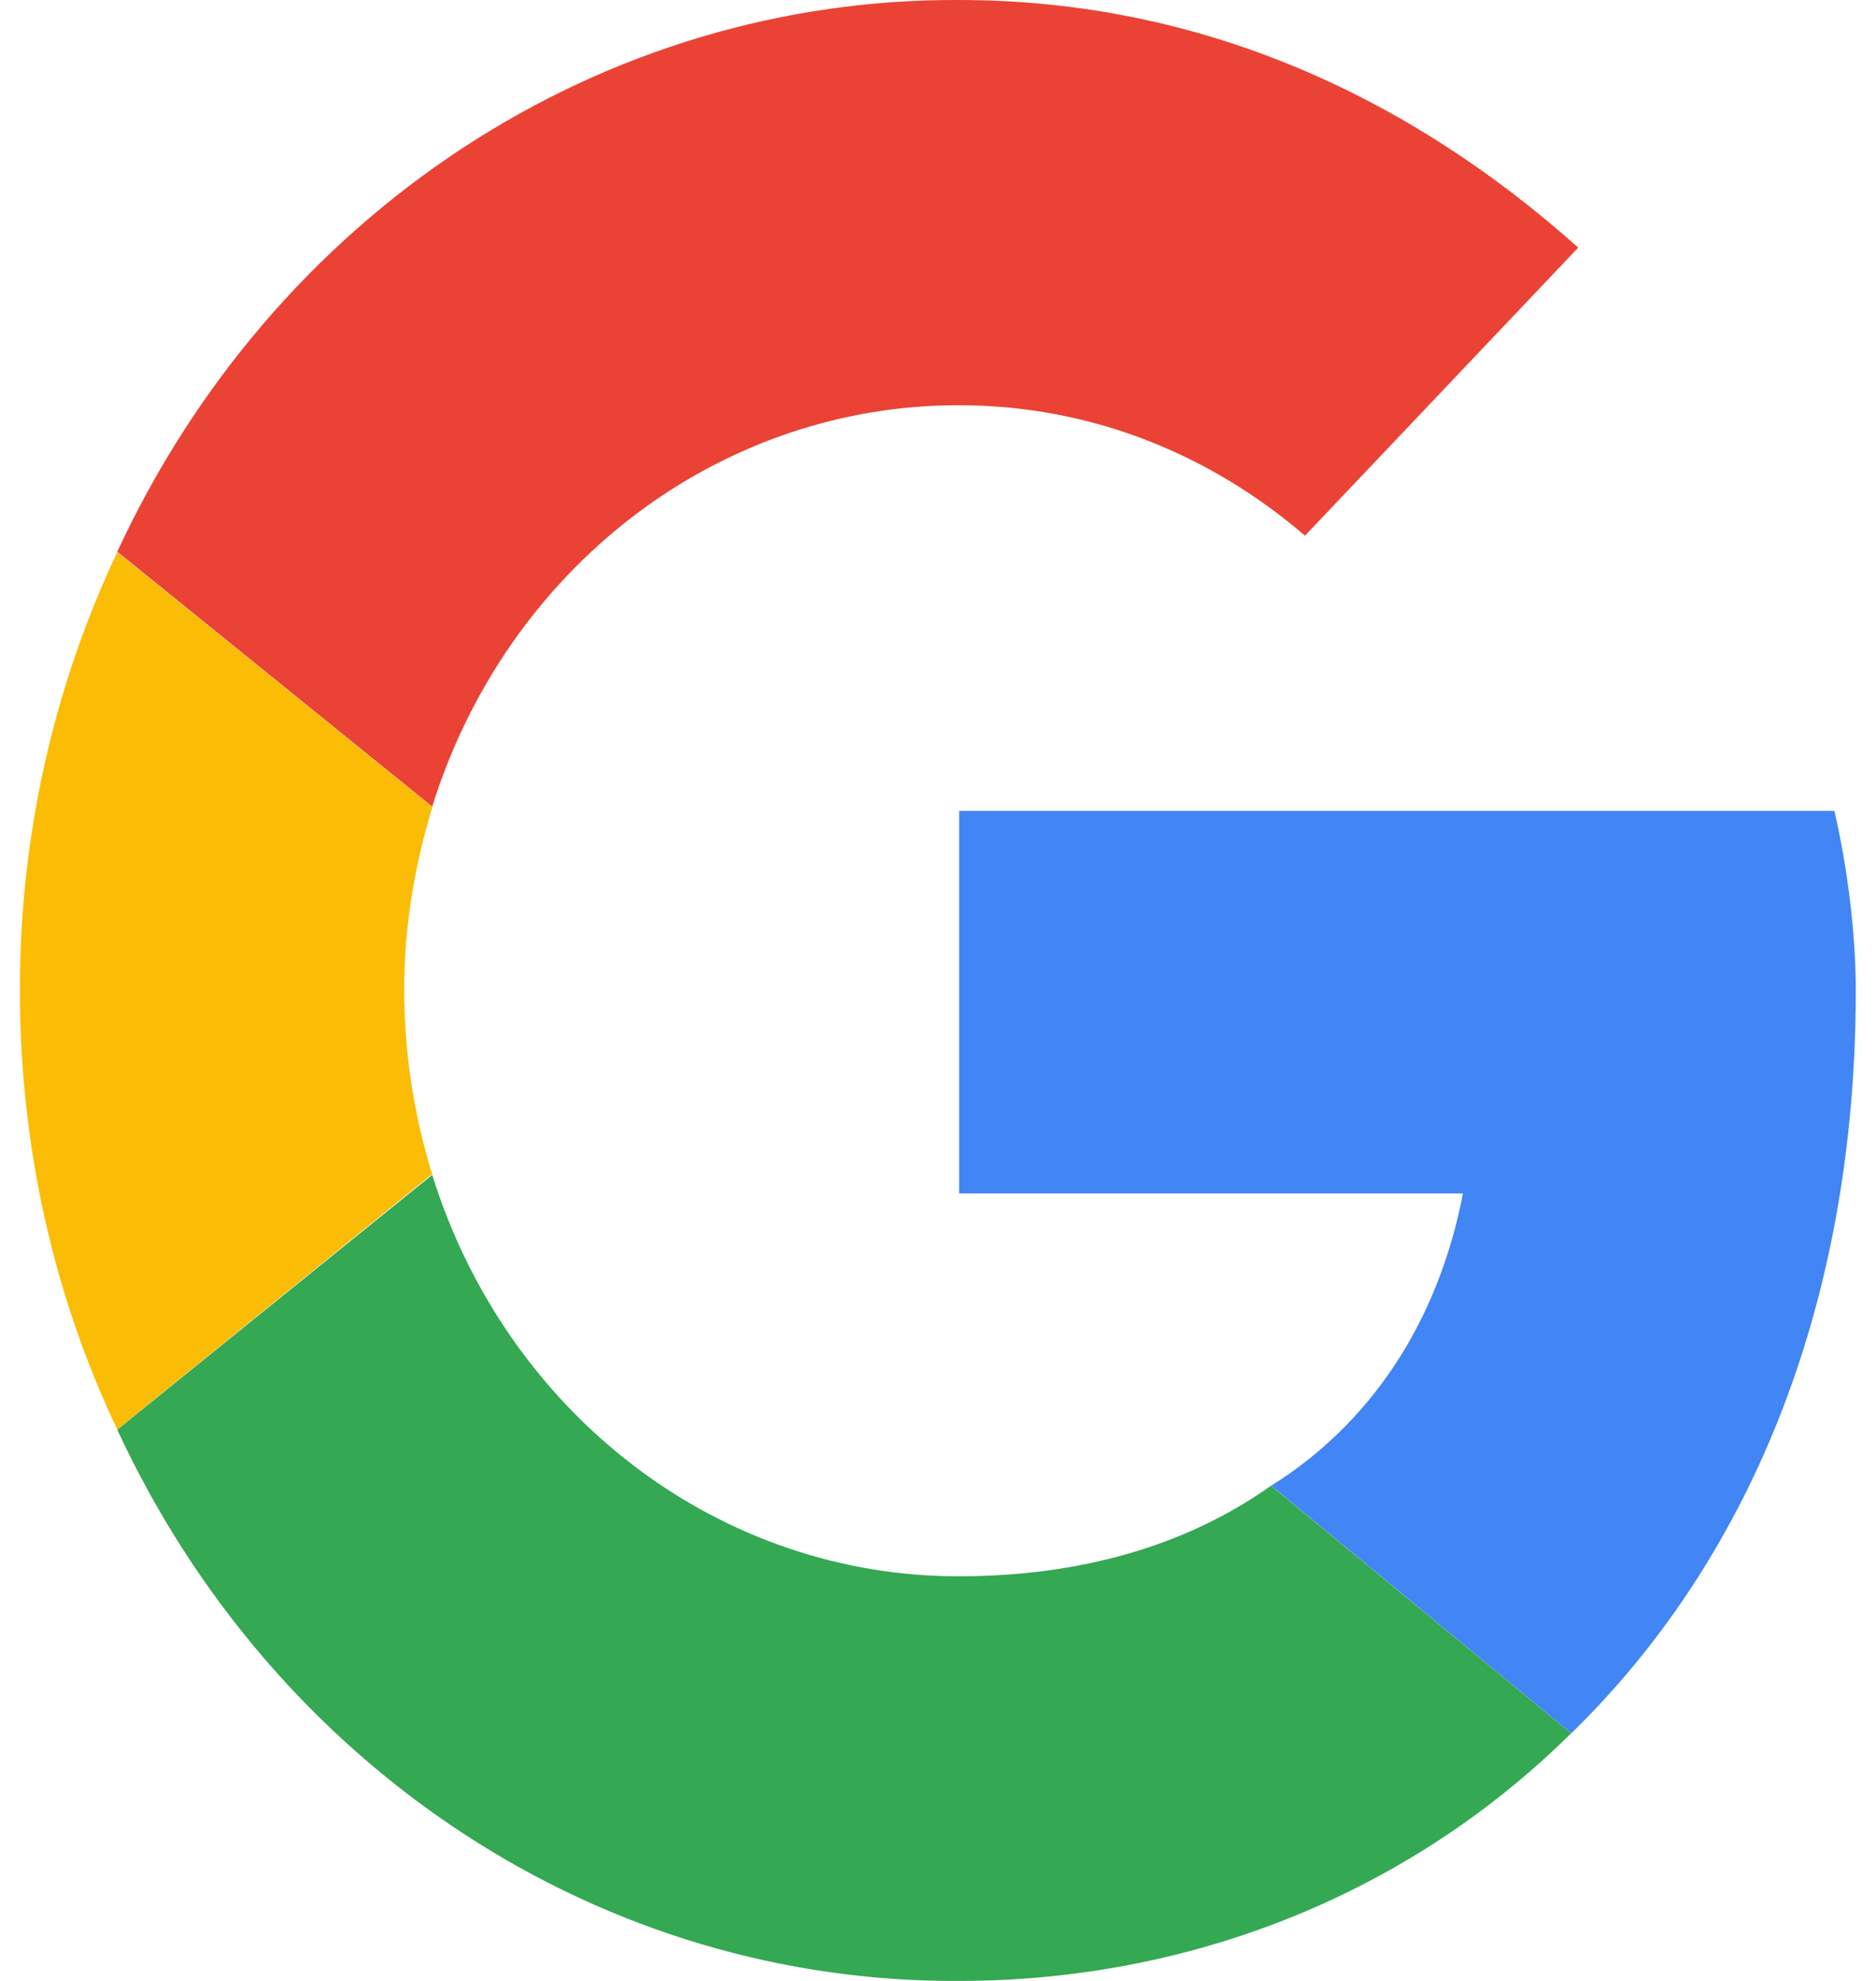
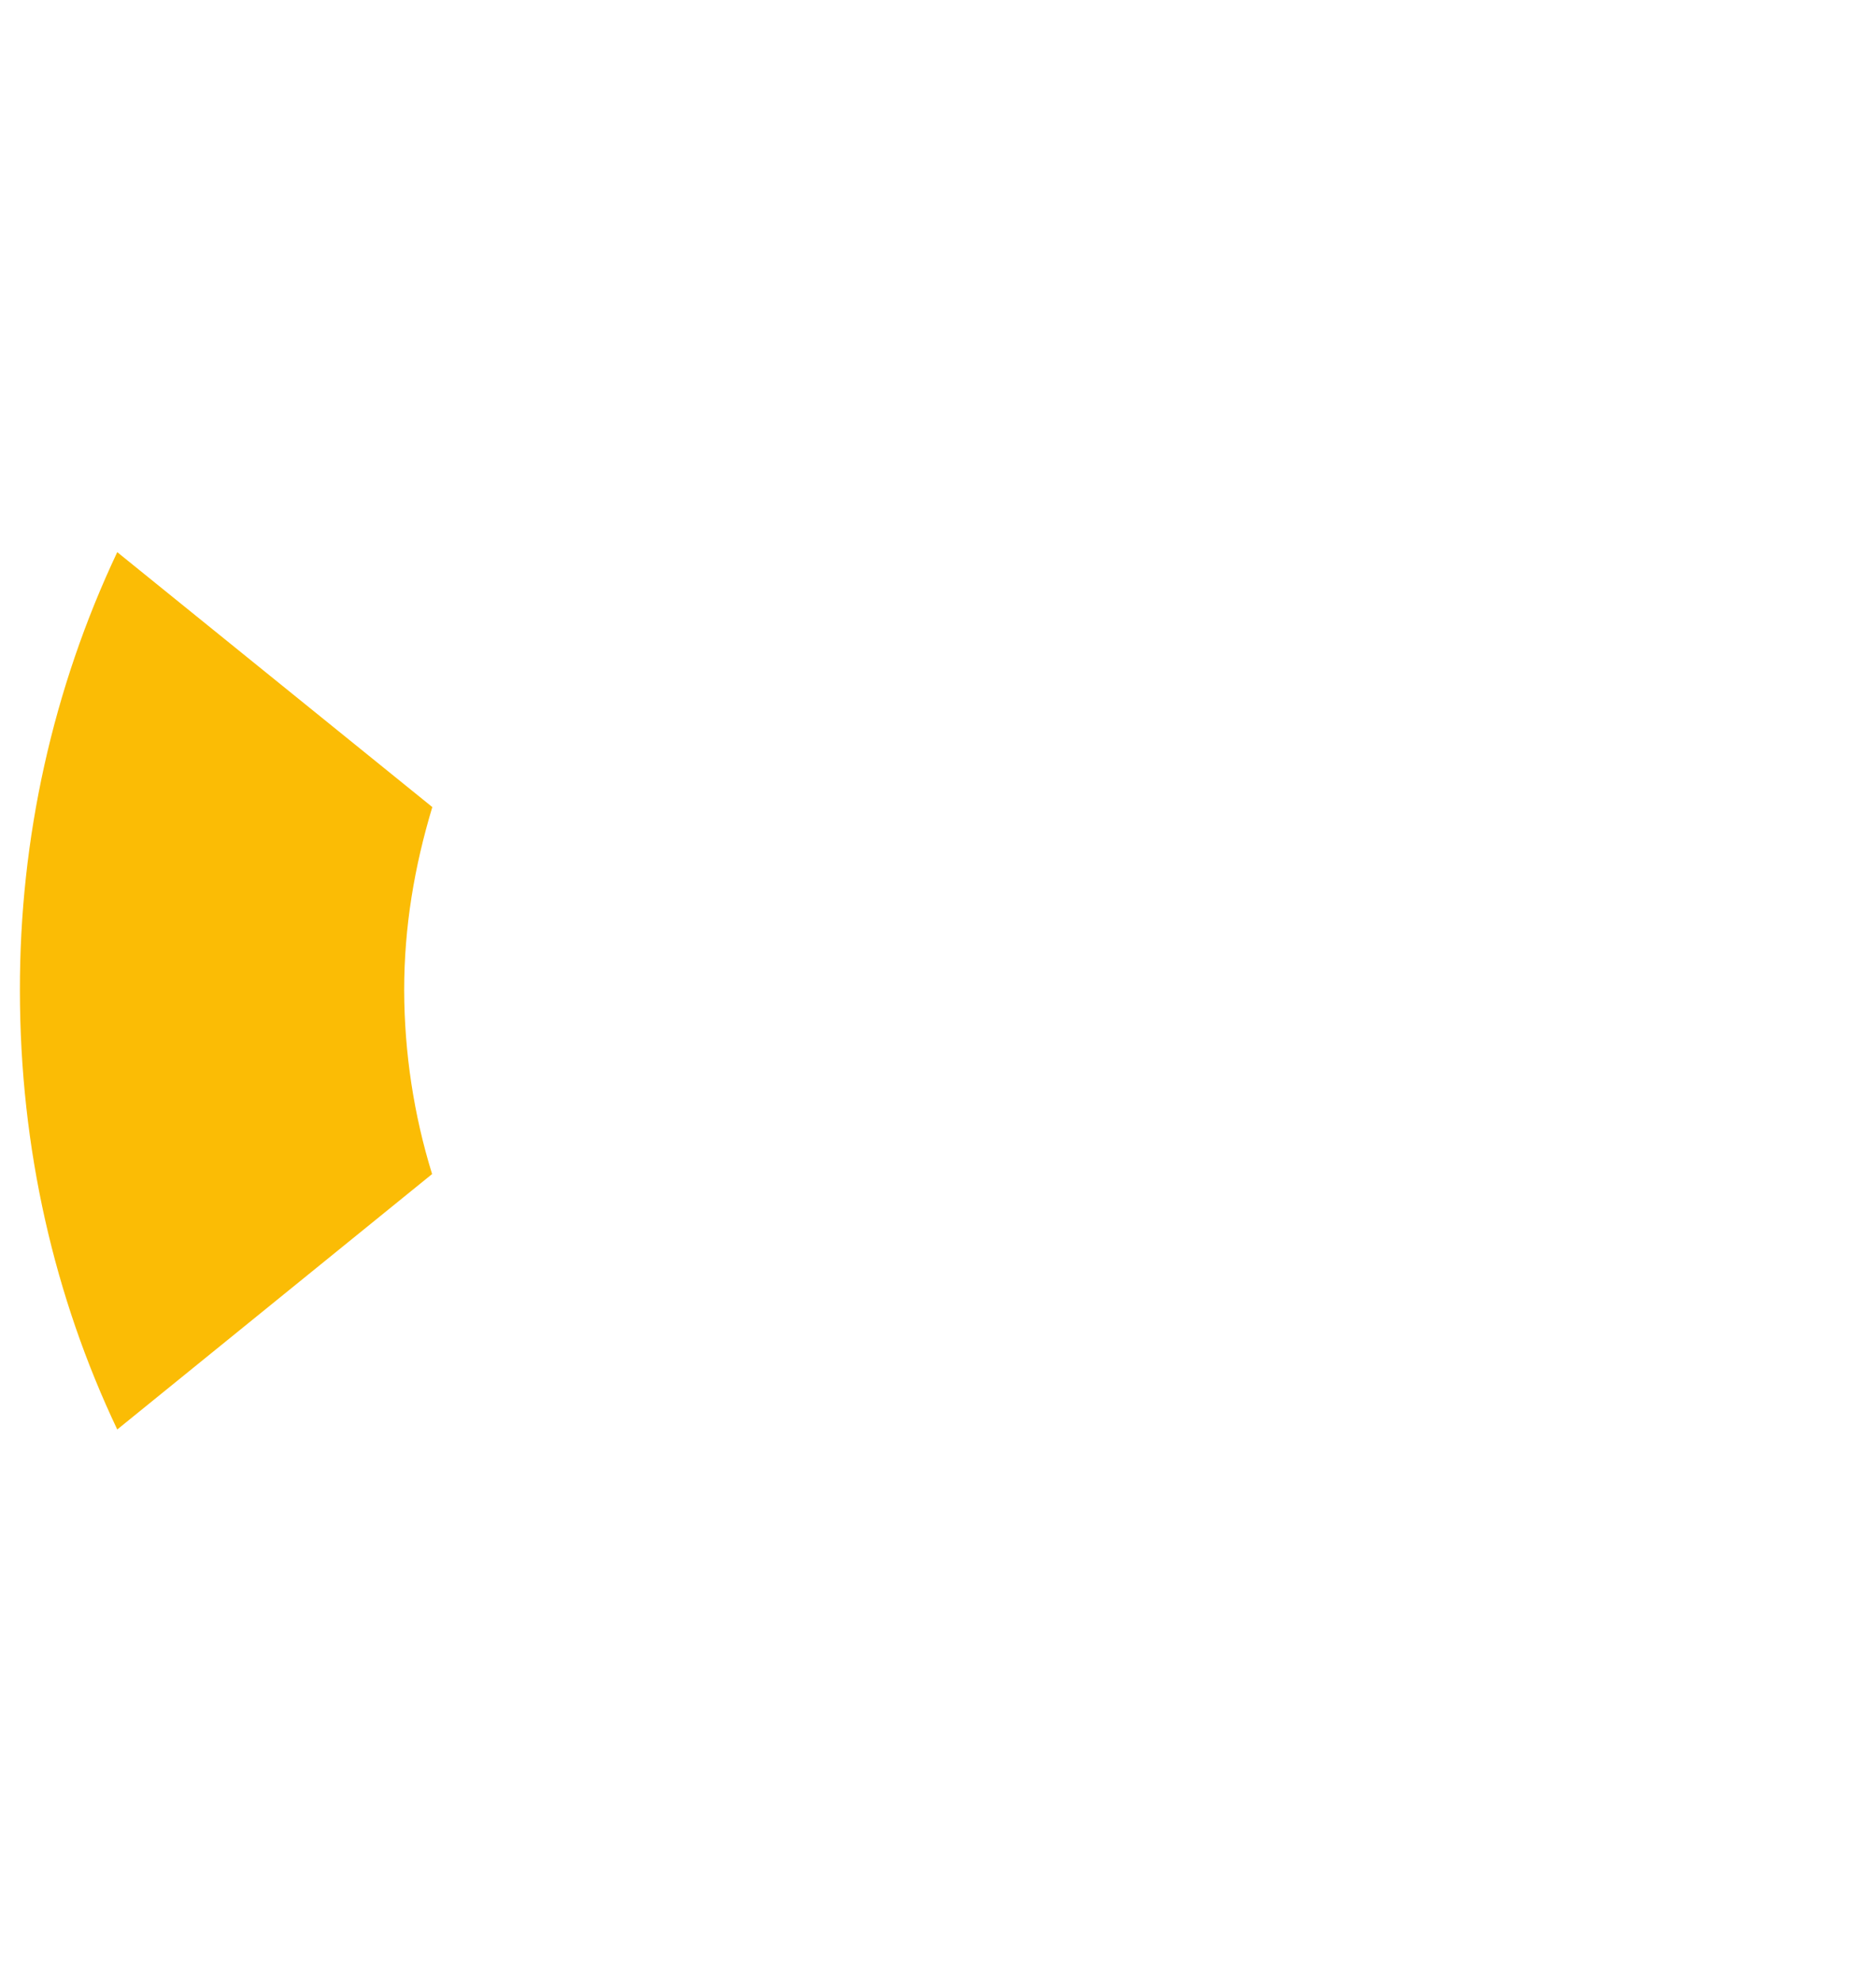
<svg xmlns="http://www.w3.org/2000/svg" width="18" height="19" viewBox="0 0 18 19" fill="none">
  <g clip-path="url(#clip0_338_974)">
-     <path d="M3.878 9.5C3.878 8.887 3.976 8.313 4.148 7.741L1.125 5.296C0.508 6.602 0.188 8.041 0.191 9.5C0.191 11.018 0.524 12.445 1.125 13.711L4.146 11.261C3.97 10.693 3.88 10.098 3.878 9.5Z" fill="#FBBC05" />
-     <path d="M9.203 3.887C10.473 3.887 11.619 4.362 12.521 5.138L15.143 2.375C13.5 0.907 11.498 6.71022e-05 9.203 6.71022e-05C7.521 -0.009 5.871 0.482 4.442 1.418C3.013 2.354 1.864 3.697 1.125 5.292L4.147 7.737C4.497 6.614 5.175 5.638 6.083 4.946C6.991 4.255 8.083 3.884 9.203 3.887Z" fill="#EA4335" />
-     <path d="M9.203 15.119C8.083 15.122 6.991 14.751 6.083 14.06C5.175 13.368 4.497 12.392 4.147 11.269L1.125 13.713C1.864 15.307 3.014 16.649 4.442 17.584C5.871 18.52 7.521 19.01 9.203 19C11.401 19 13.5 18.182 15.075 16.625L12.195 14.25C11.383 14.828 10.36 15.119 9.203 15.119Z" fill="#34A853" />
-     <path d="M17.806 9.5C17.806 8.944 17.724 8.312 17.601 7.778H9.203V11.447H14.037C13.795 12.7 13.137 13.662 12.197 14.25L15.076 16.625C16.729 15.017 17.806 12.602 17.806 9.5Z" fill="#4285F4" />
+     <path d="M3.878 9.5C3.878 8.887 3.976 8.313 4.148 7.741L1.125 5.296C0.508 6.602 0.188 8.041 0.191 9.5C0.191 11.018 0.524 12.445 1.125 13.711L4.146 11.261C3.97 10.693 3.88 10.098 3.878 9.5" fill="#FBBC05" />
  </g>
  <defs>
    <clipPath id="clip0_338_974">
      <rect width="18" height="19" fill="white" />
    </clipPath>
  </defs>
</svg>